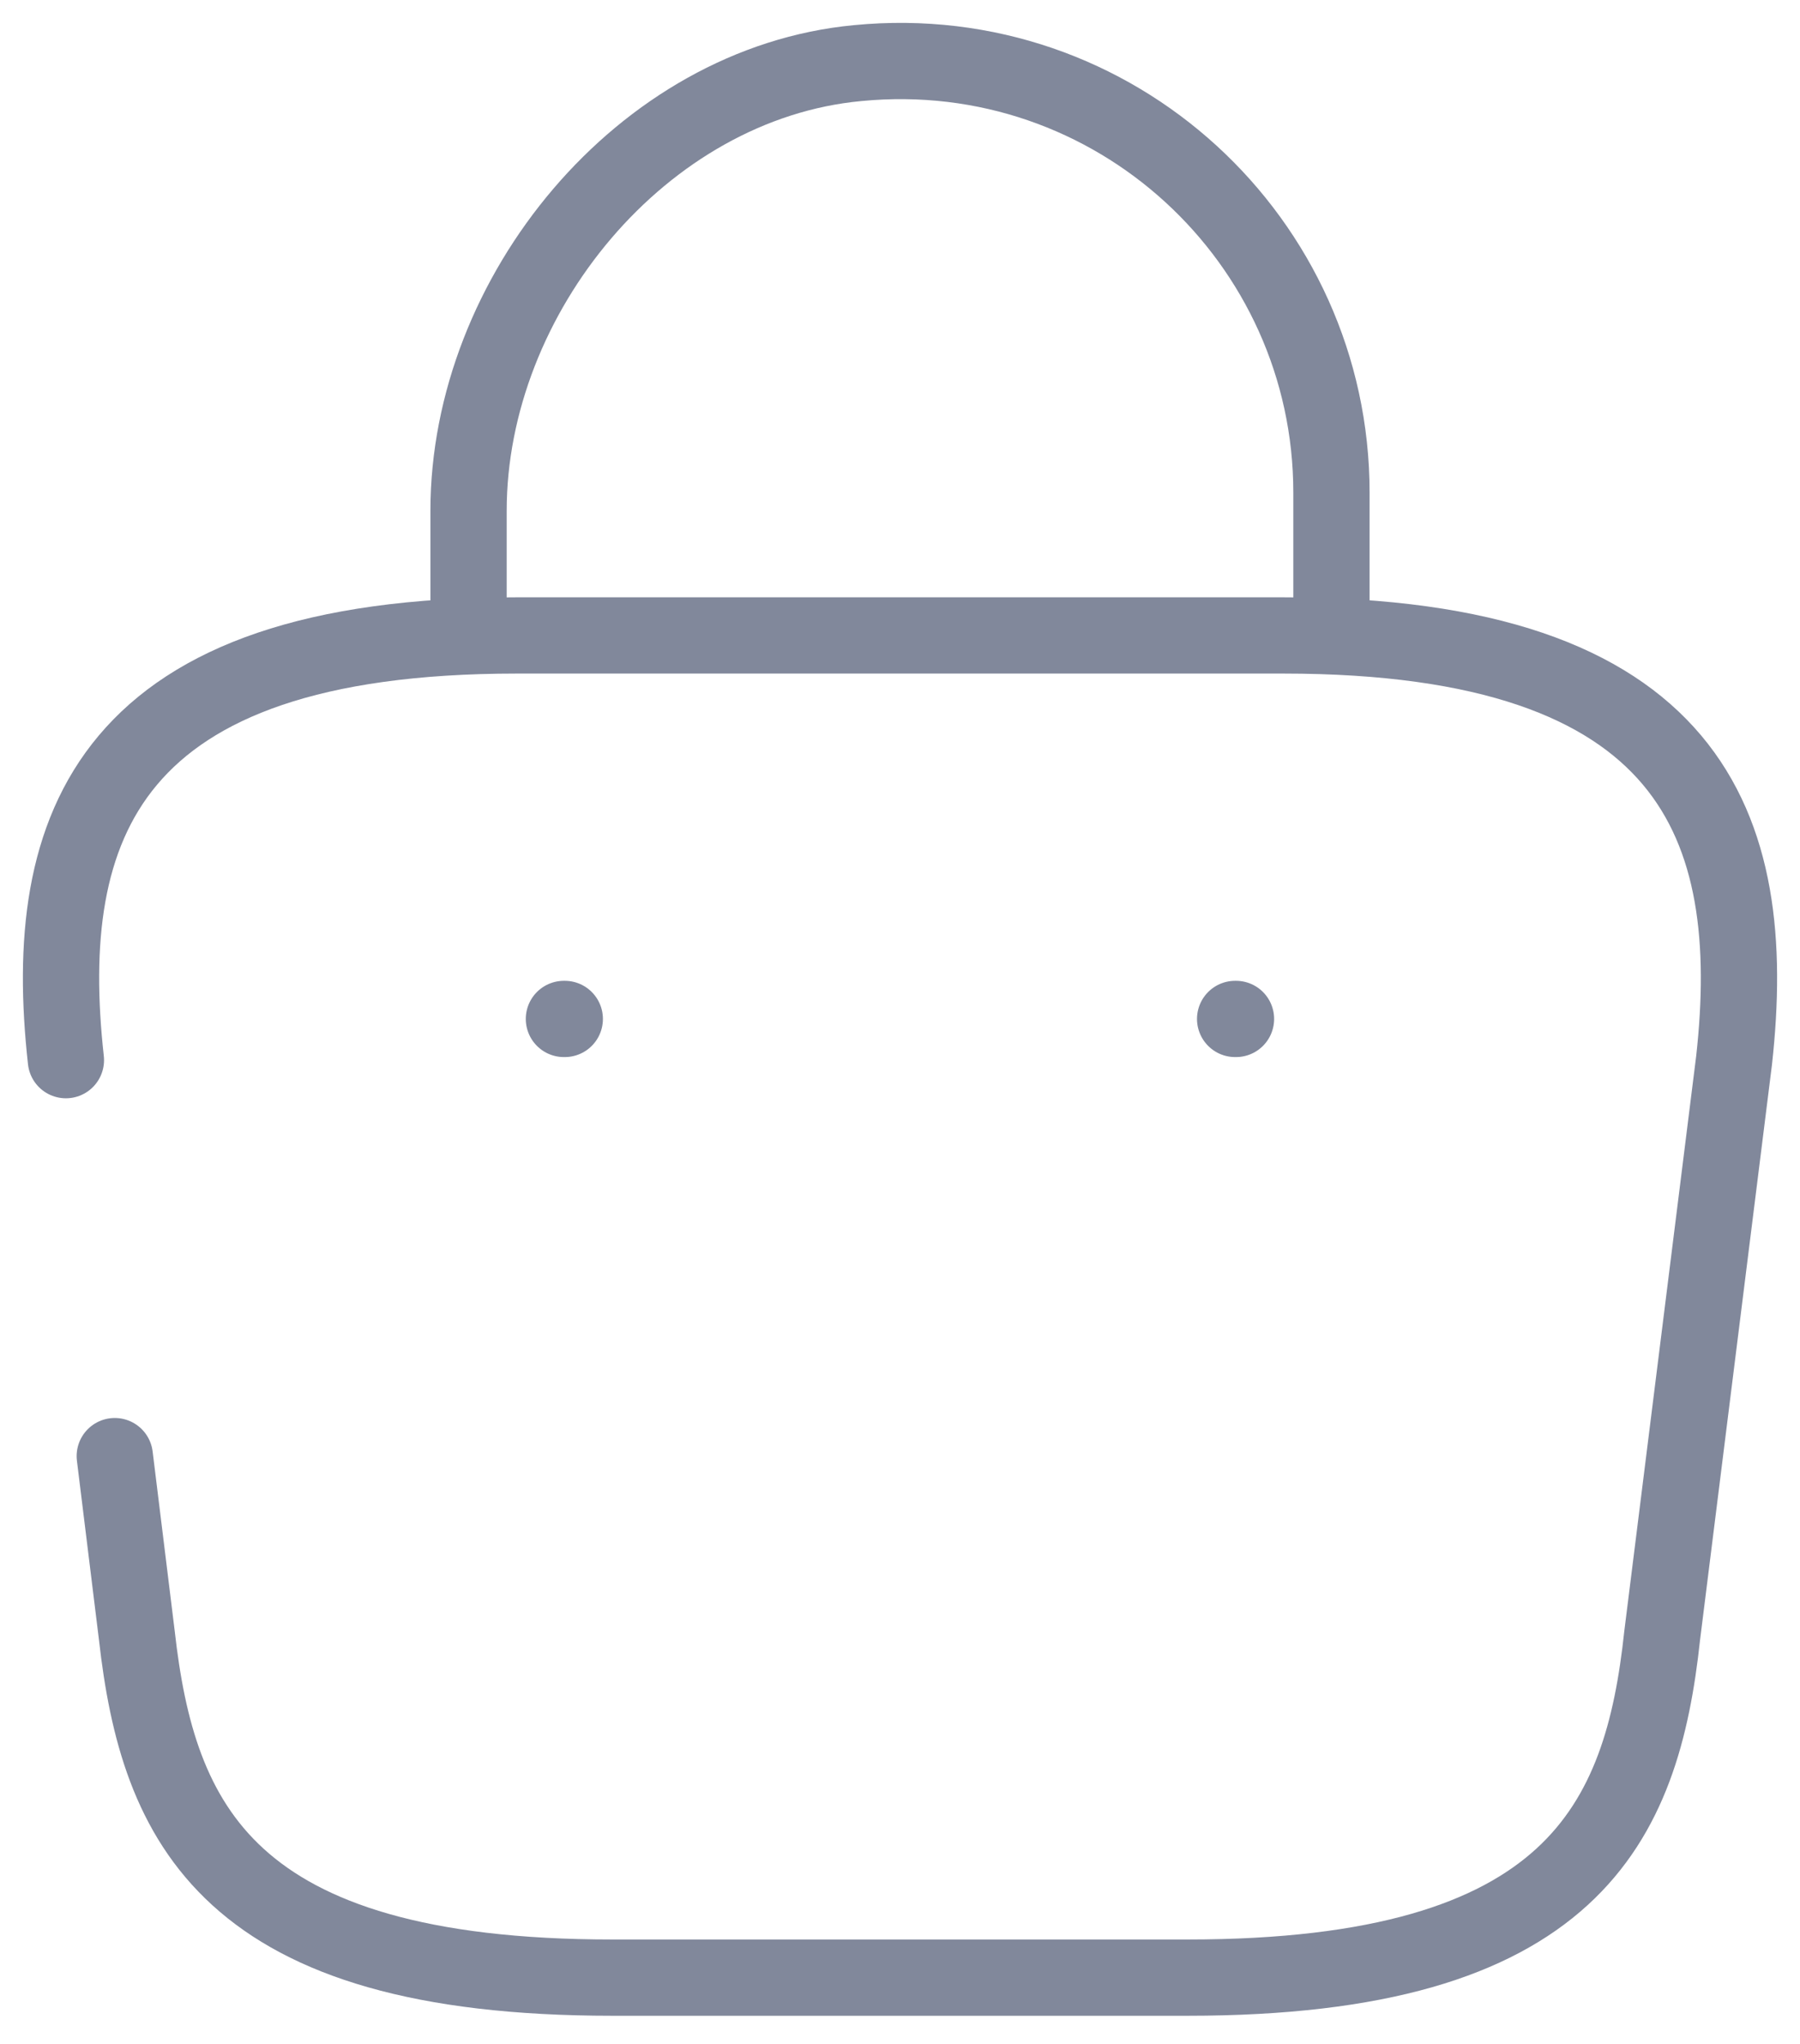
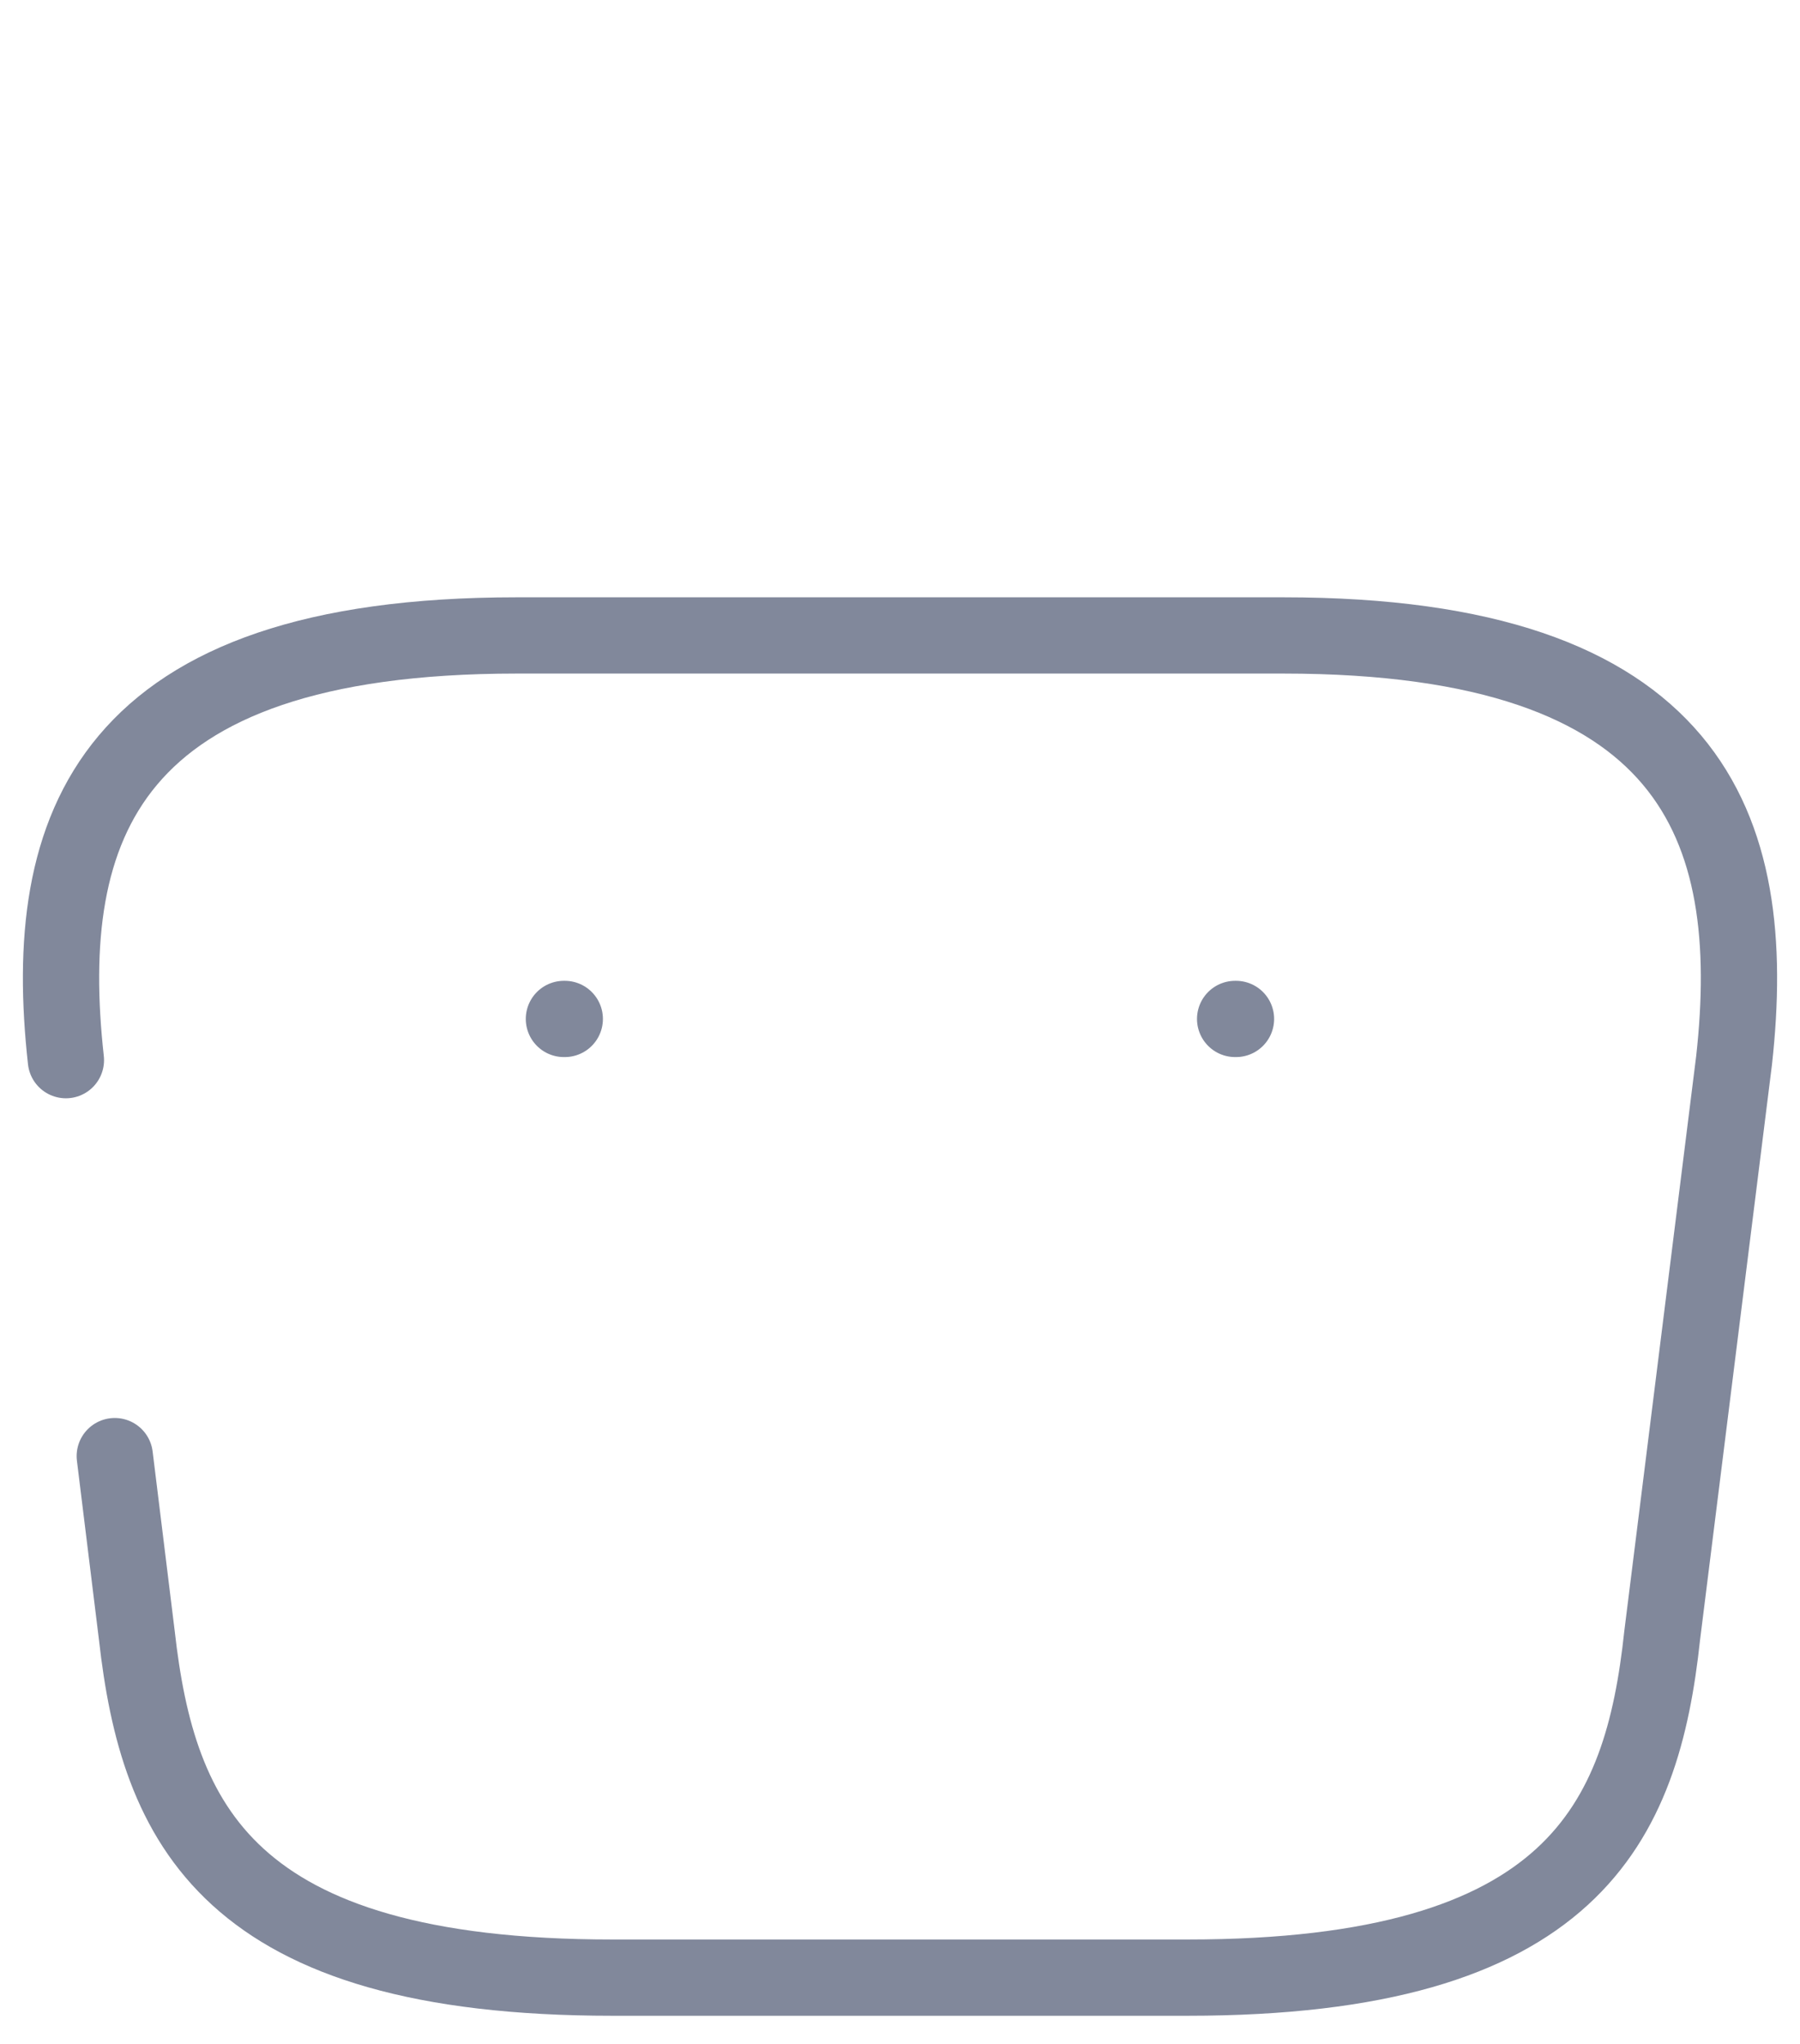
<svg xmlns="http://www.w3.org/2000/svg" width="59" height="67" viewBox="0 0 59 67" fill="none">
-   <path d="M15.358 19.792V16.744C15.358 9.673 21.046 2.728 28.117 2.068C36.539 1.251 43.642 7.882 43.642 16.147V20.484" stroke="#81889B" stroke-width="2.5" stroke-miterlimit="10" stroke-linecap="round" stroke-linejoin="round" />
  <path d="M3.762 47.73L4.485 53.606C5.177 59.766 7.439 64.825 20.072 64.825H38.928C51.561 64.825 53.824 59.766 54.483 53.606L56.84 34.751C57.689 27.083 55.489 20.829 42.07 20.829H16.93C3.511 20.829 1.311 27.083 2.16 34.751" stroke="#81889B" stroke-width="2.5" stroke-miterlimit="10" stroke-linecap="round" stroke-linejoin="round" />
  <path d="M40.485 33.4H40.513" stroke="#81889B" stroke-width="2.5" stroke-linecap="round" stroke-linejoin="round" />
  <path d="M18.484 33.4H18.512" stroke="#81889B" stroke-width="2.5" stroke-linecap="round" stroke-linejoin="round" />
</svg>